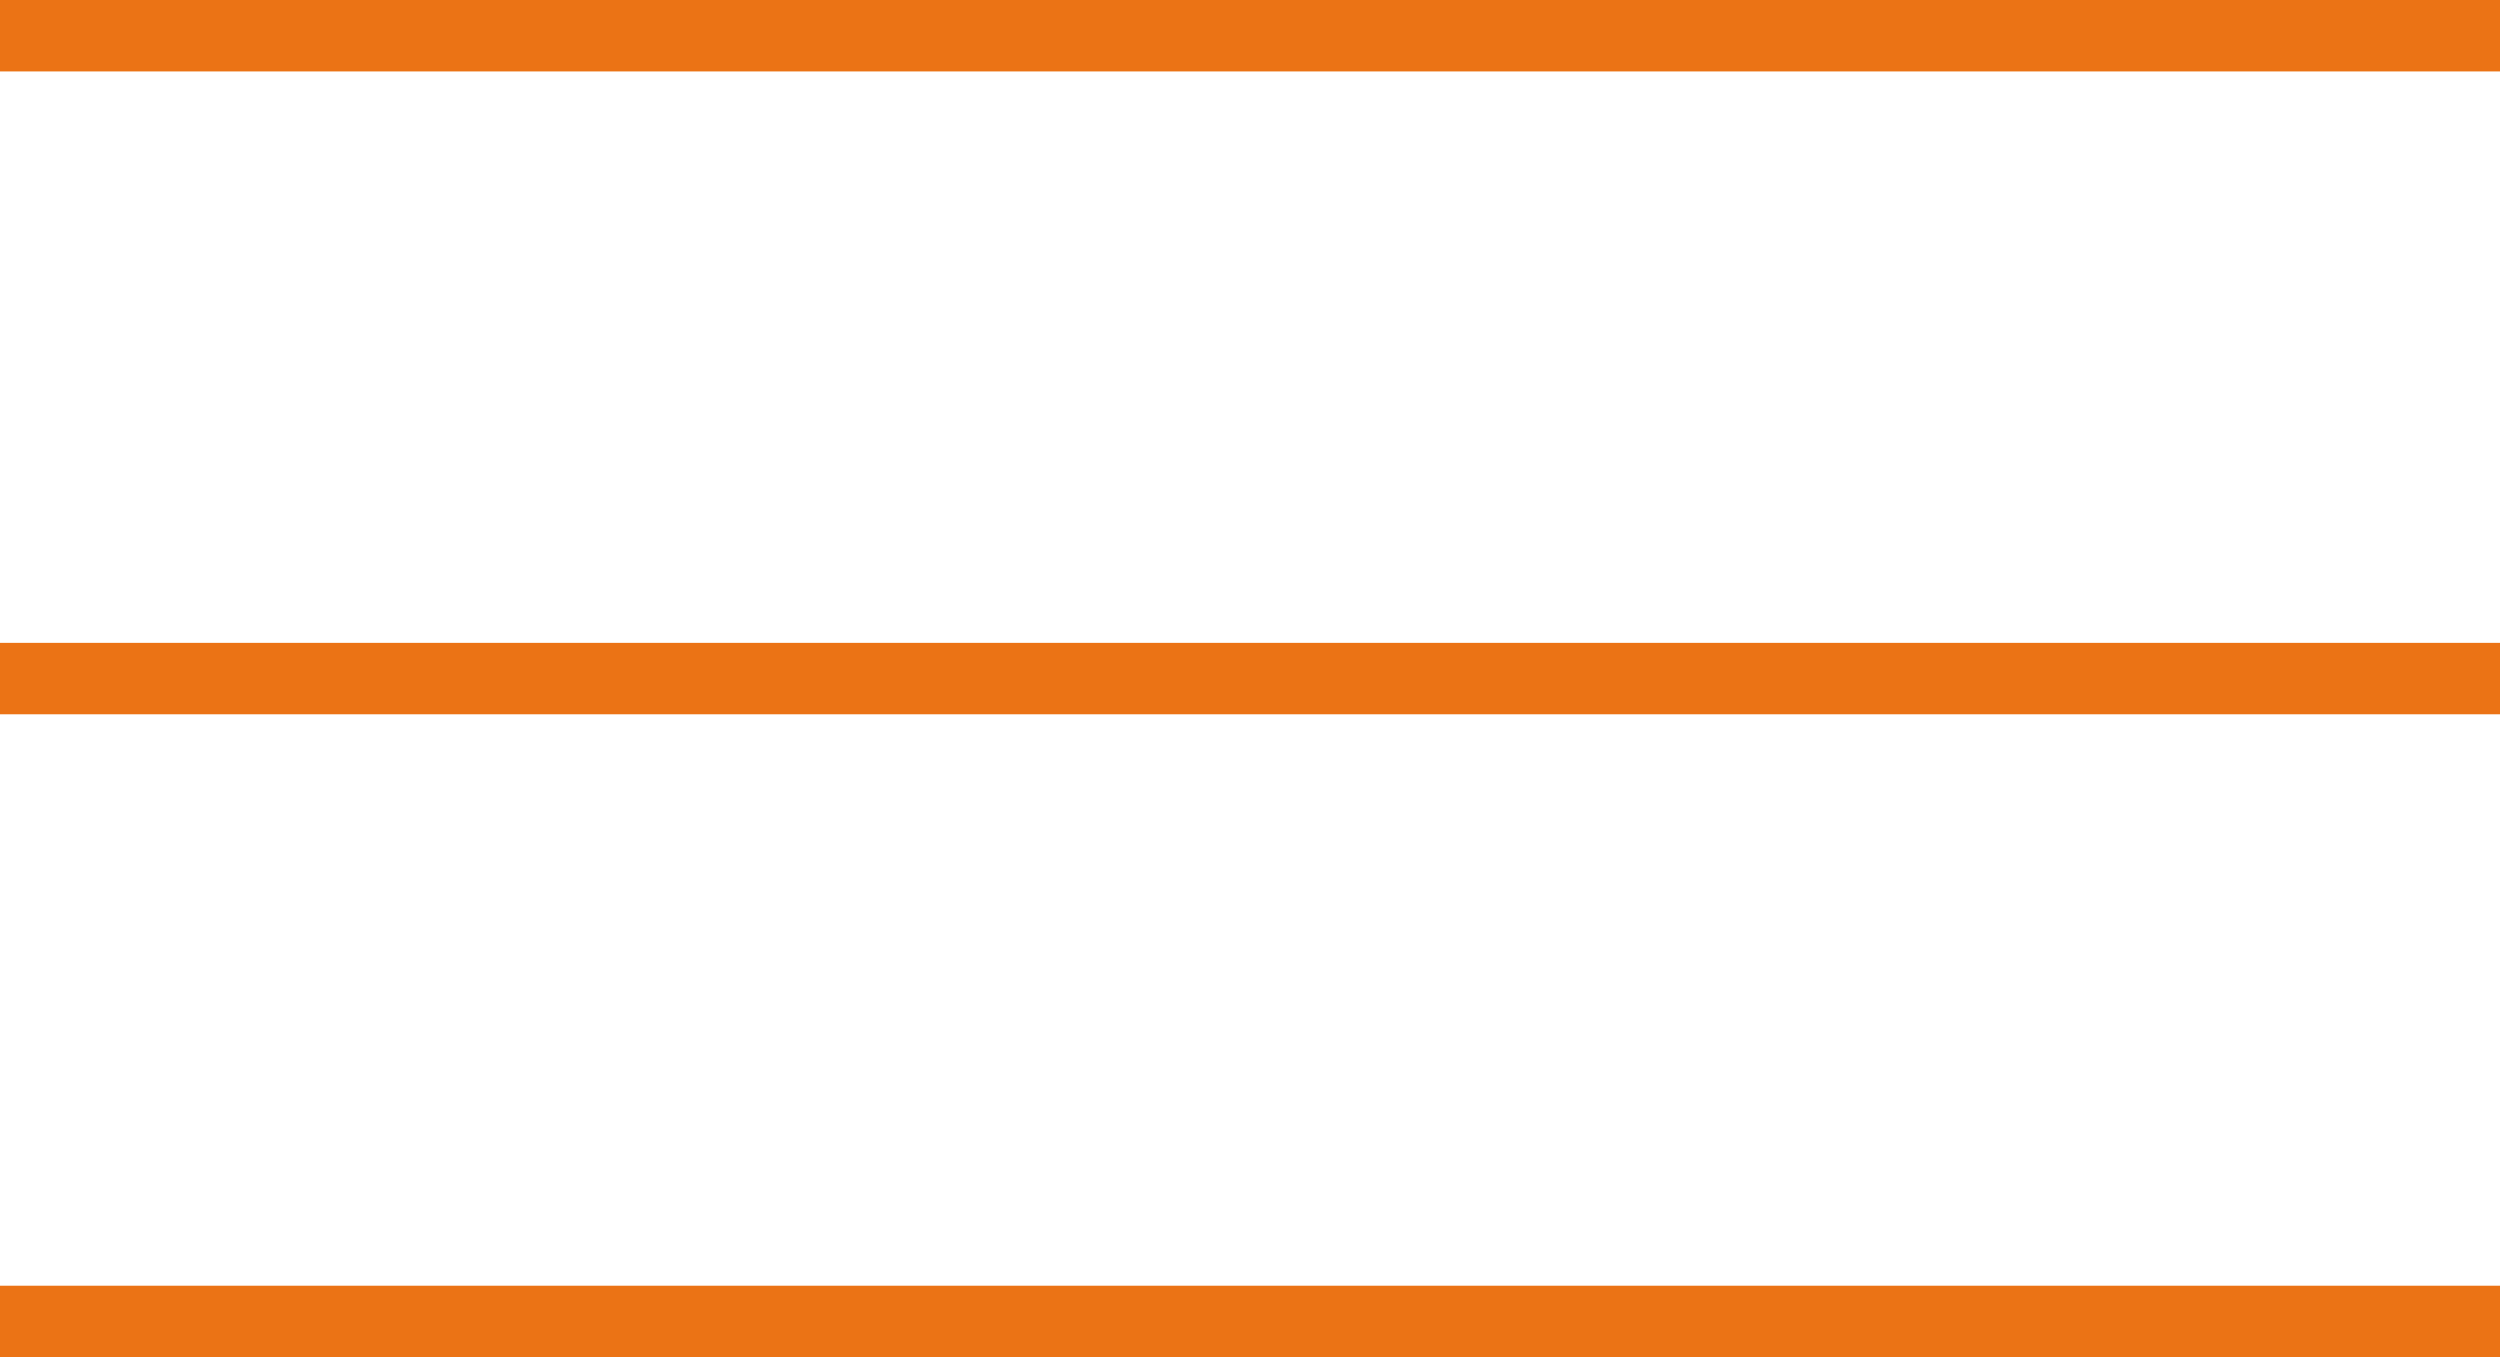
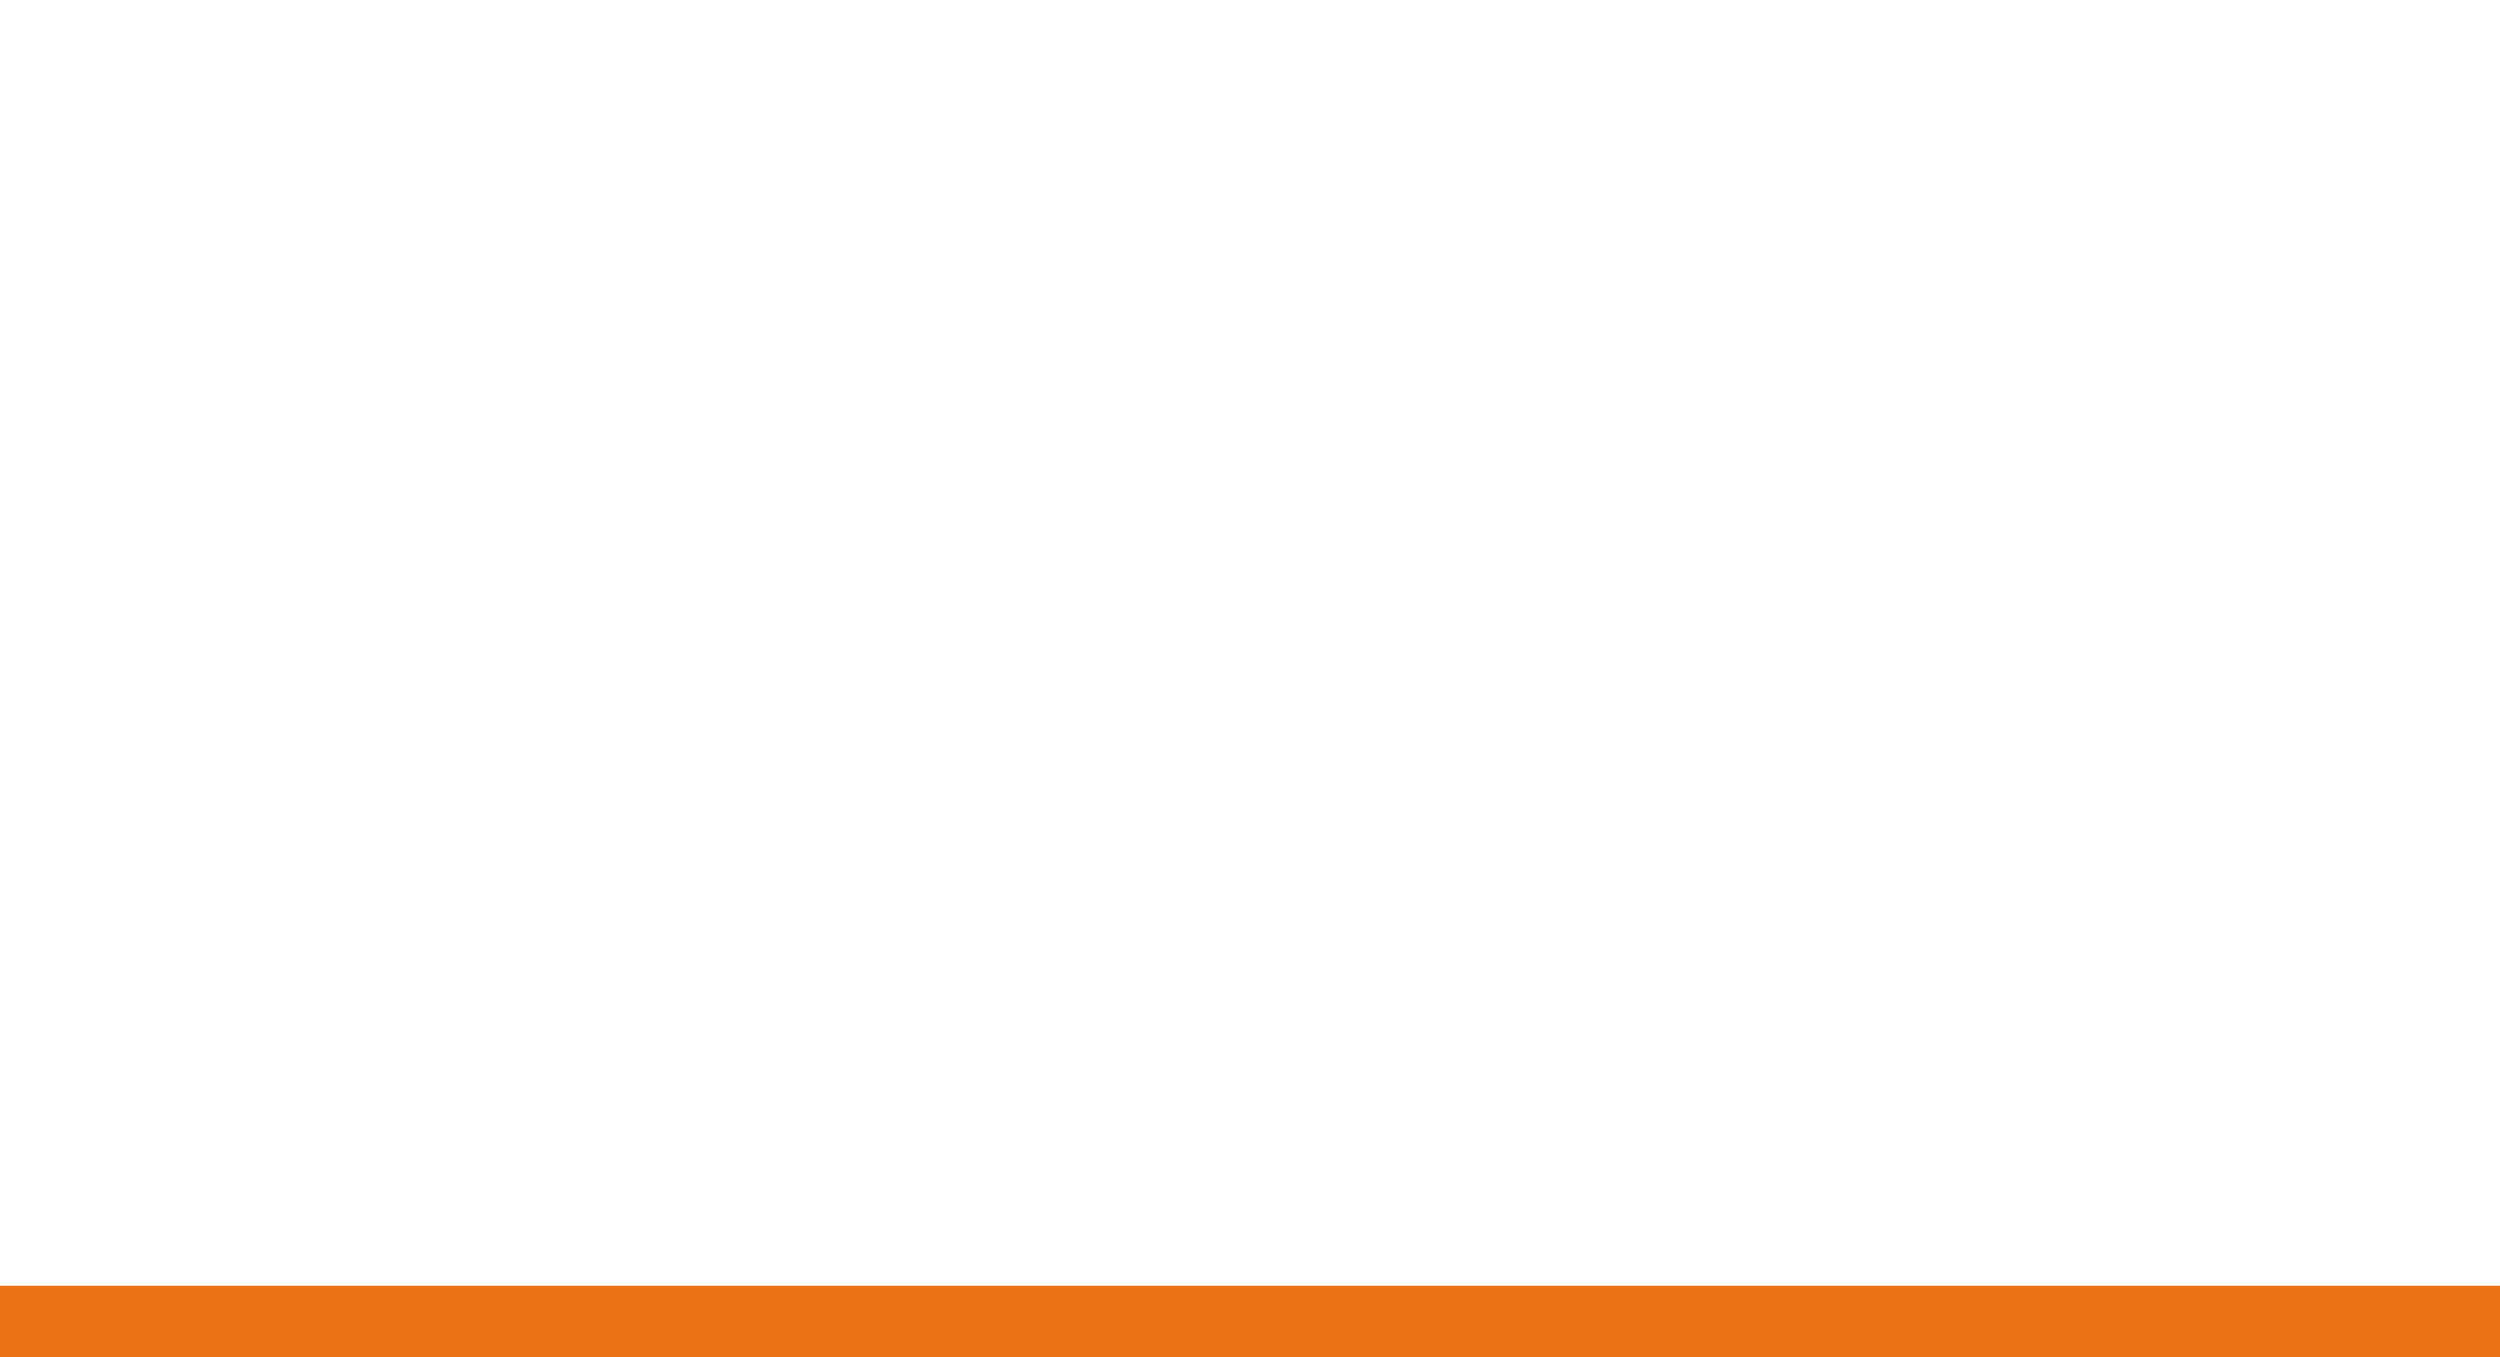
<svg xmlns="http://www.w3.org/2000/svg" width="35" height="19" viewBox="0 0 35 19" fill="none">
-   <line y1="0.5" x2="35" y2="0.5" stroke="#EB7315" />
-   <line y1="9.5" x2="35" y2="9.5" stroke="#EB7315" />
  <line y1="18.5" x2="35" y2="18.5" stroke="#EB7315" />
</svg>